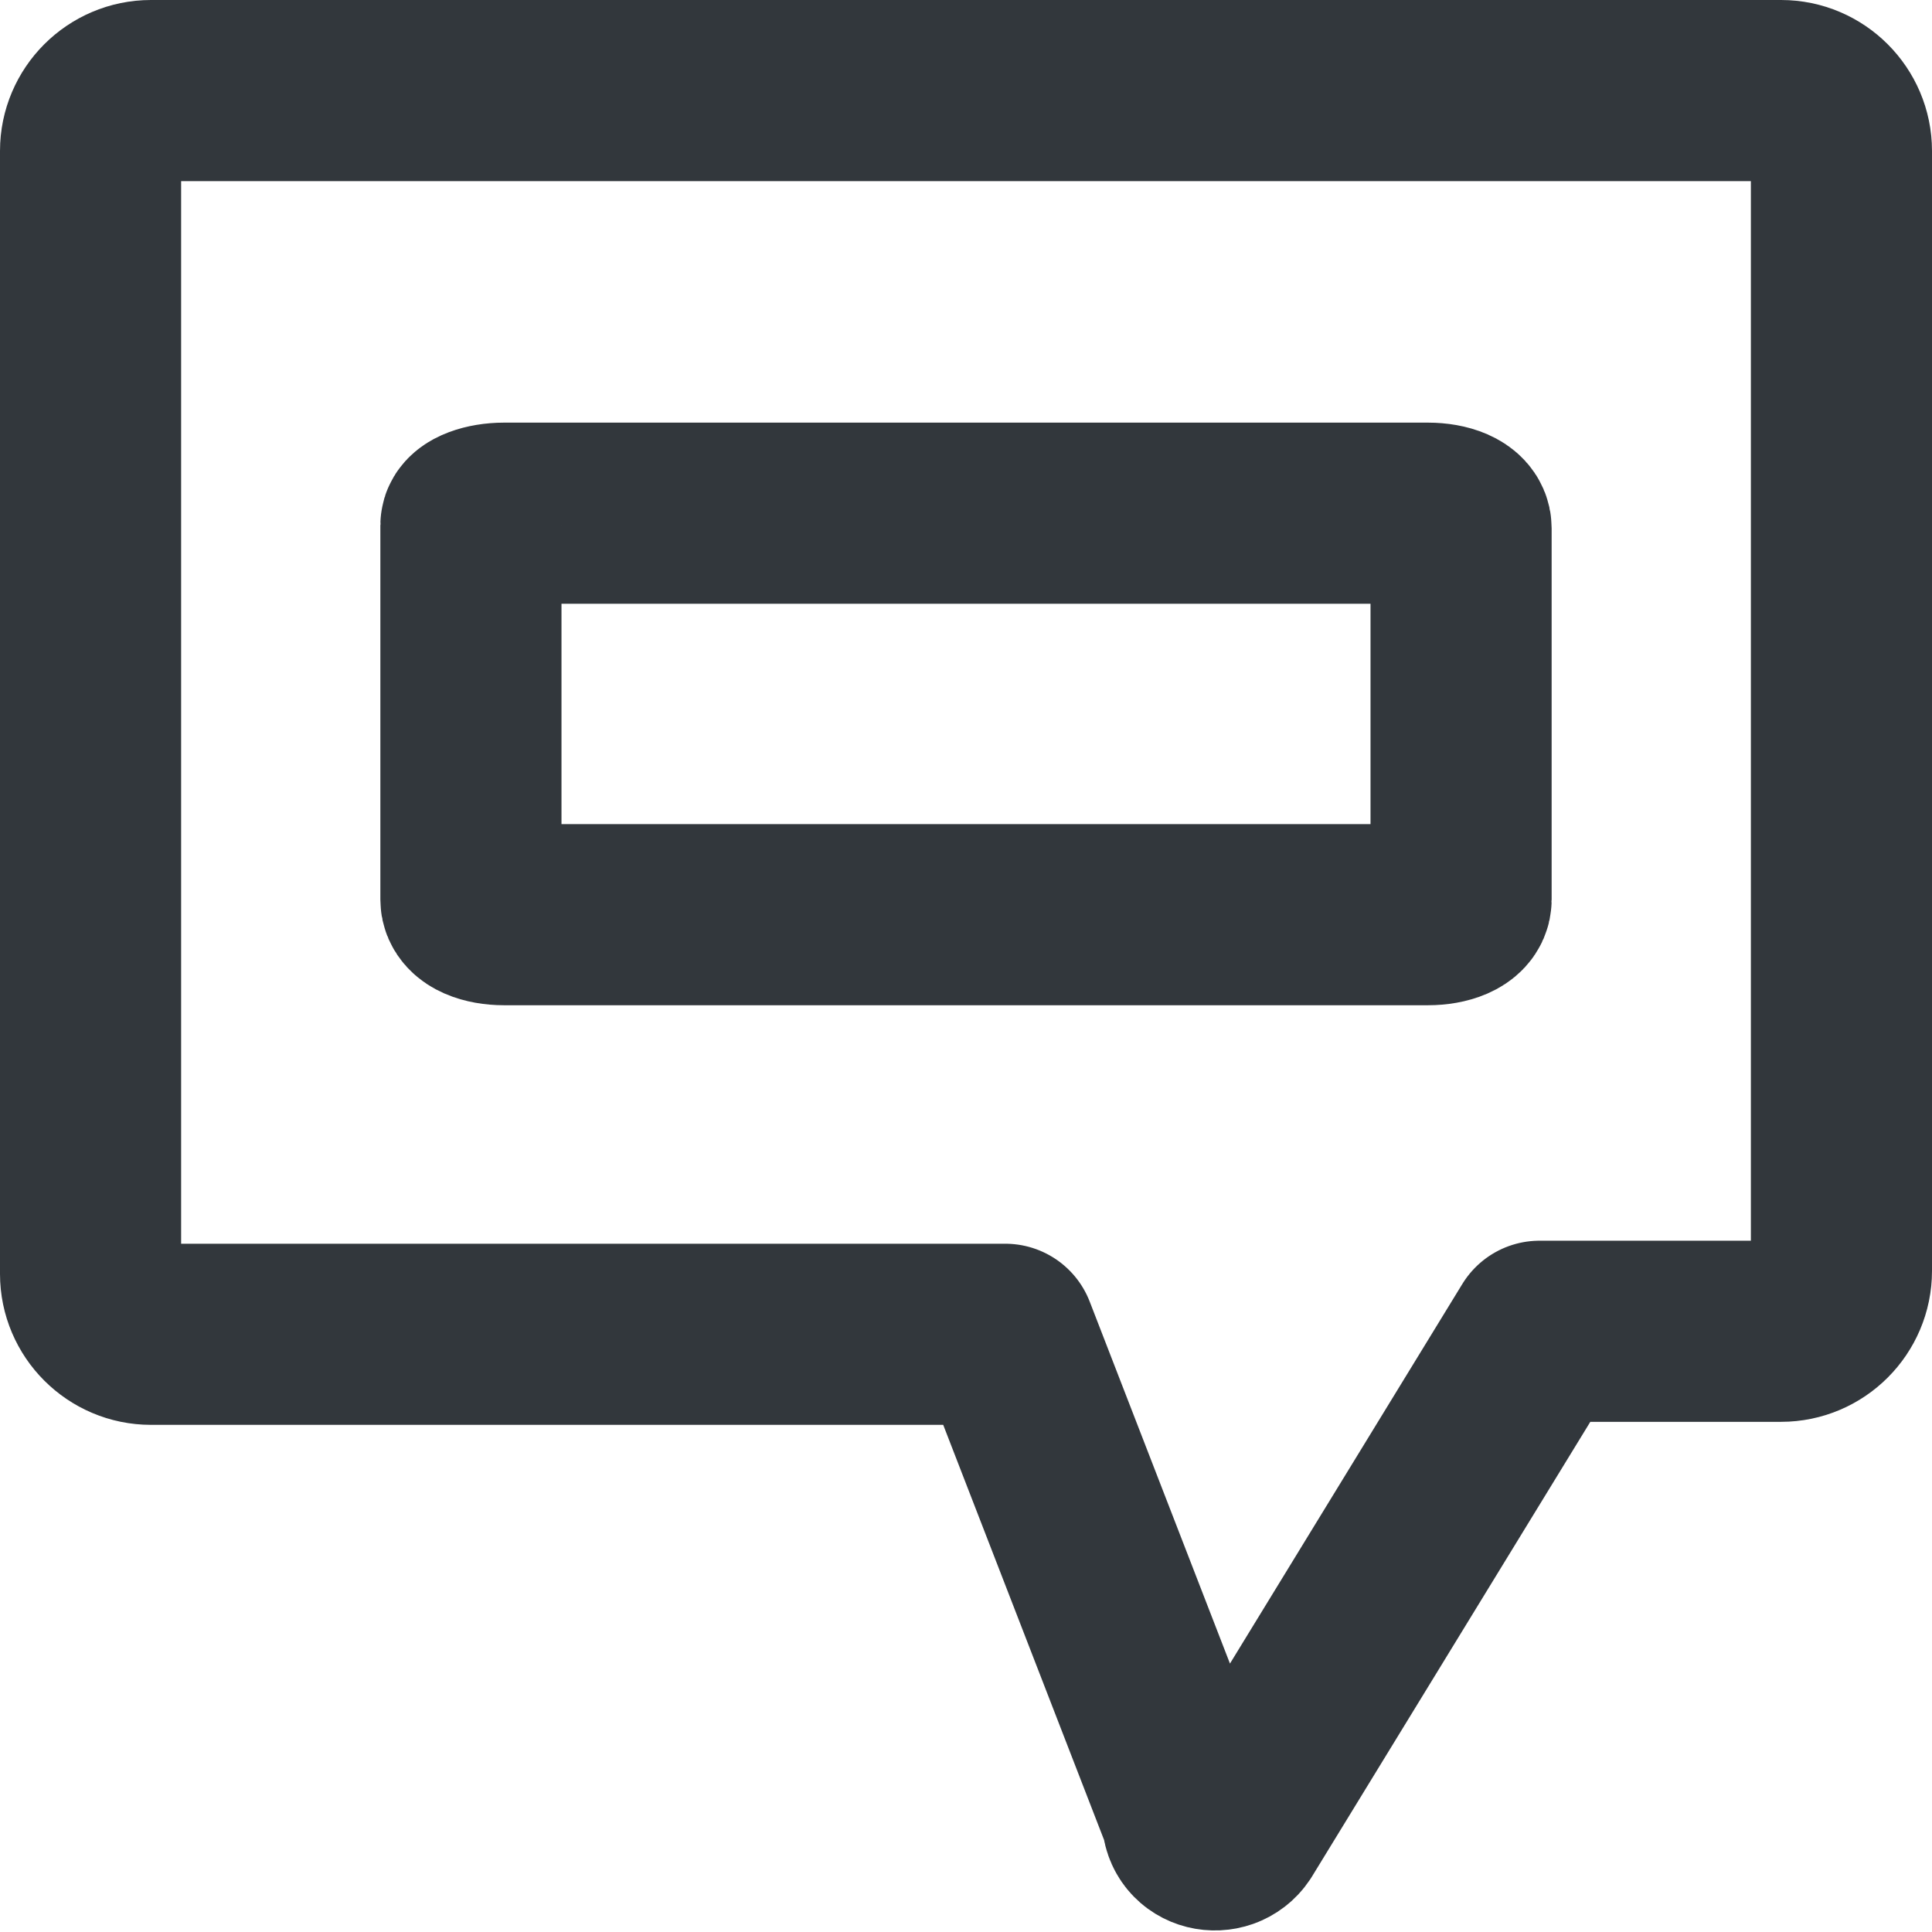
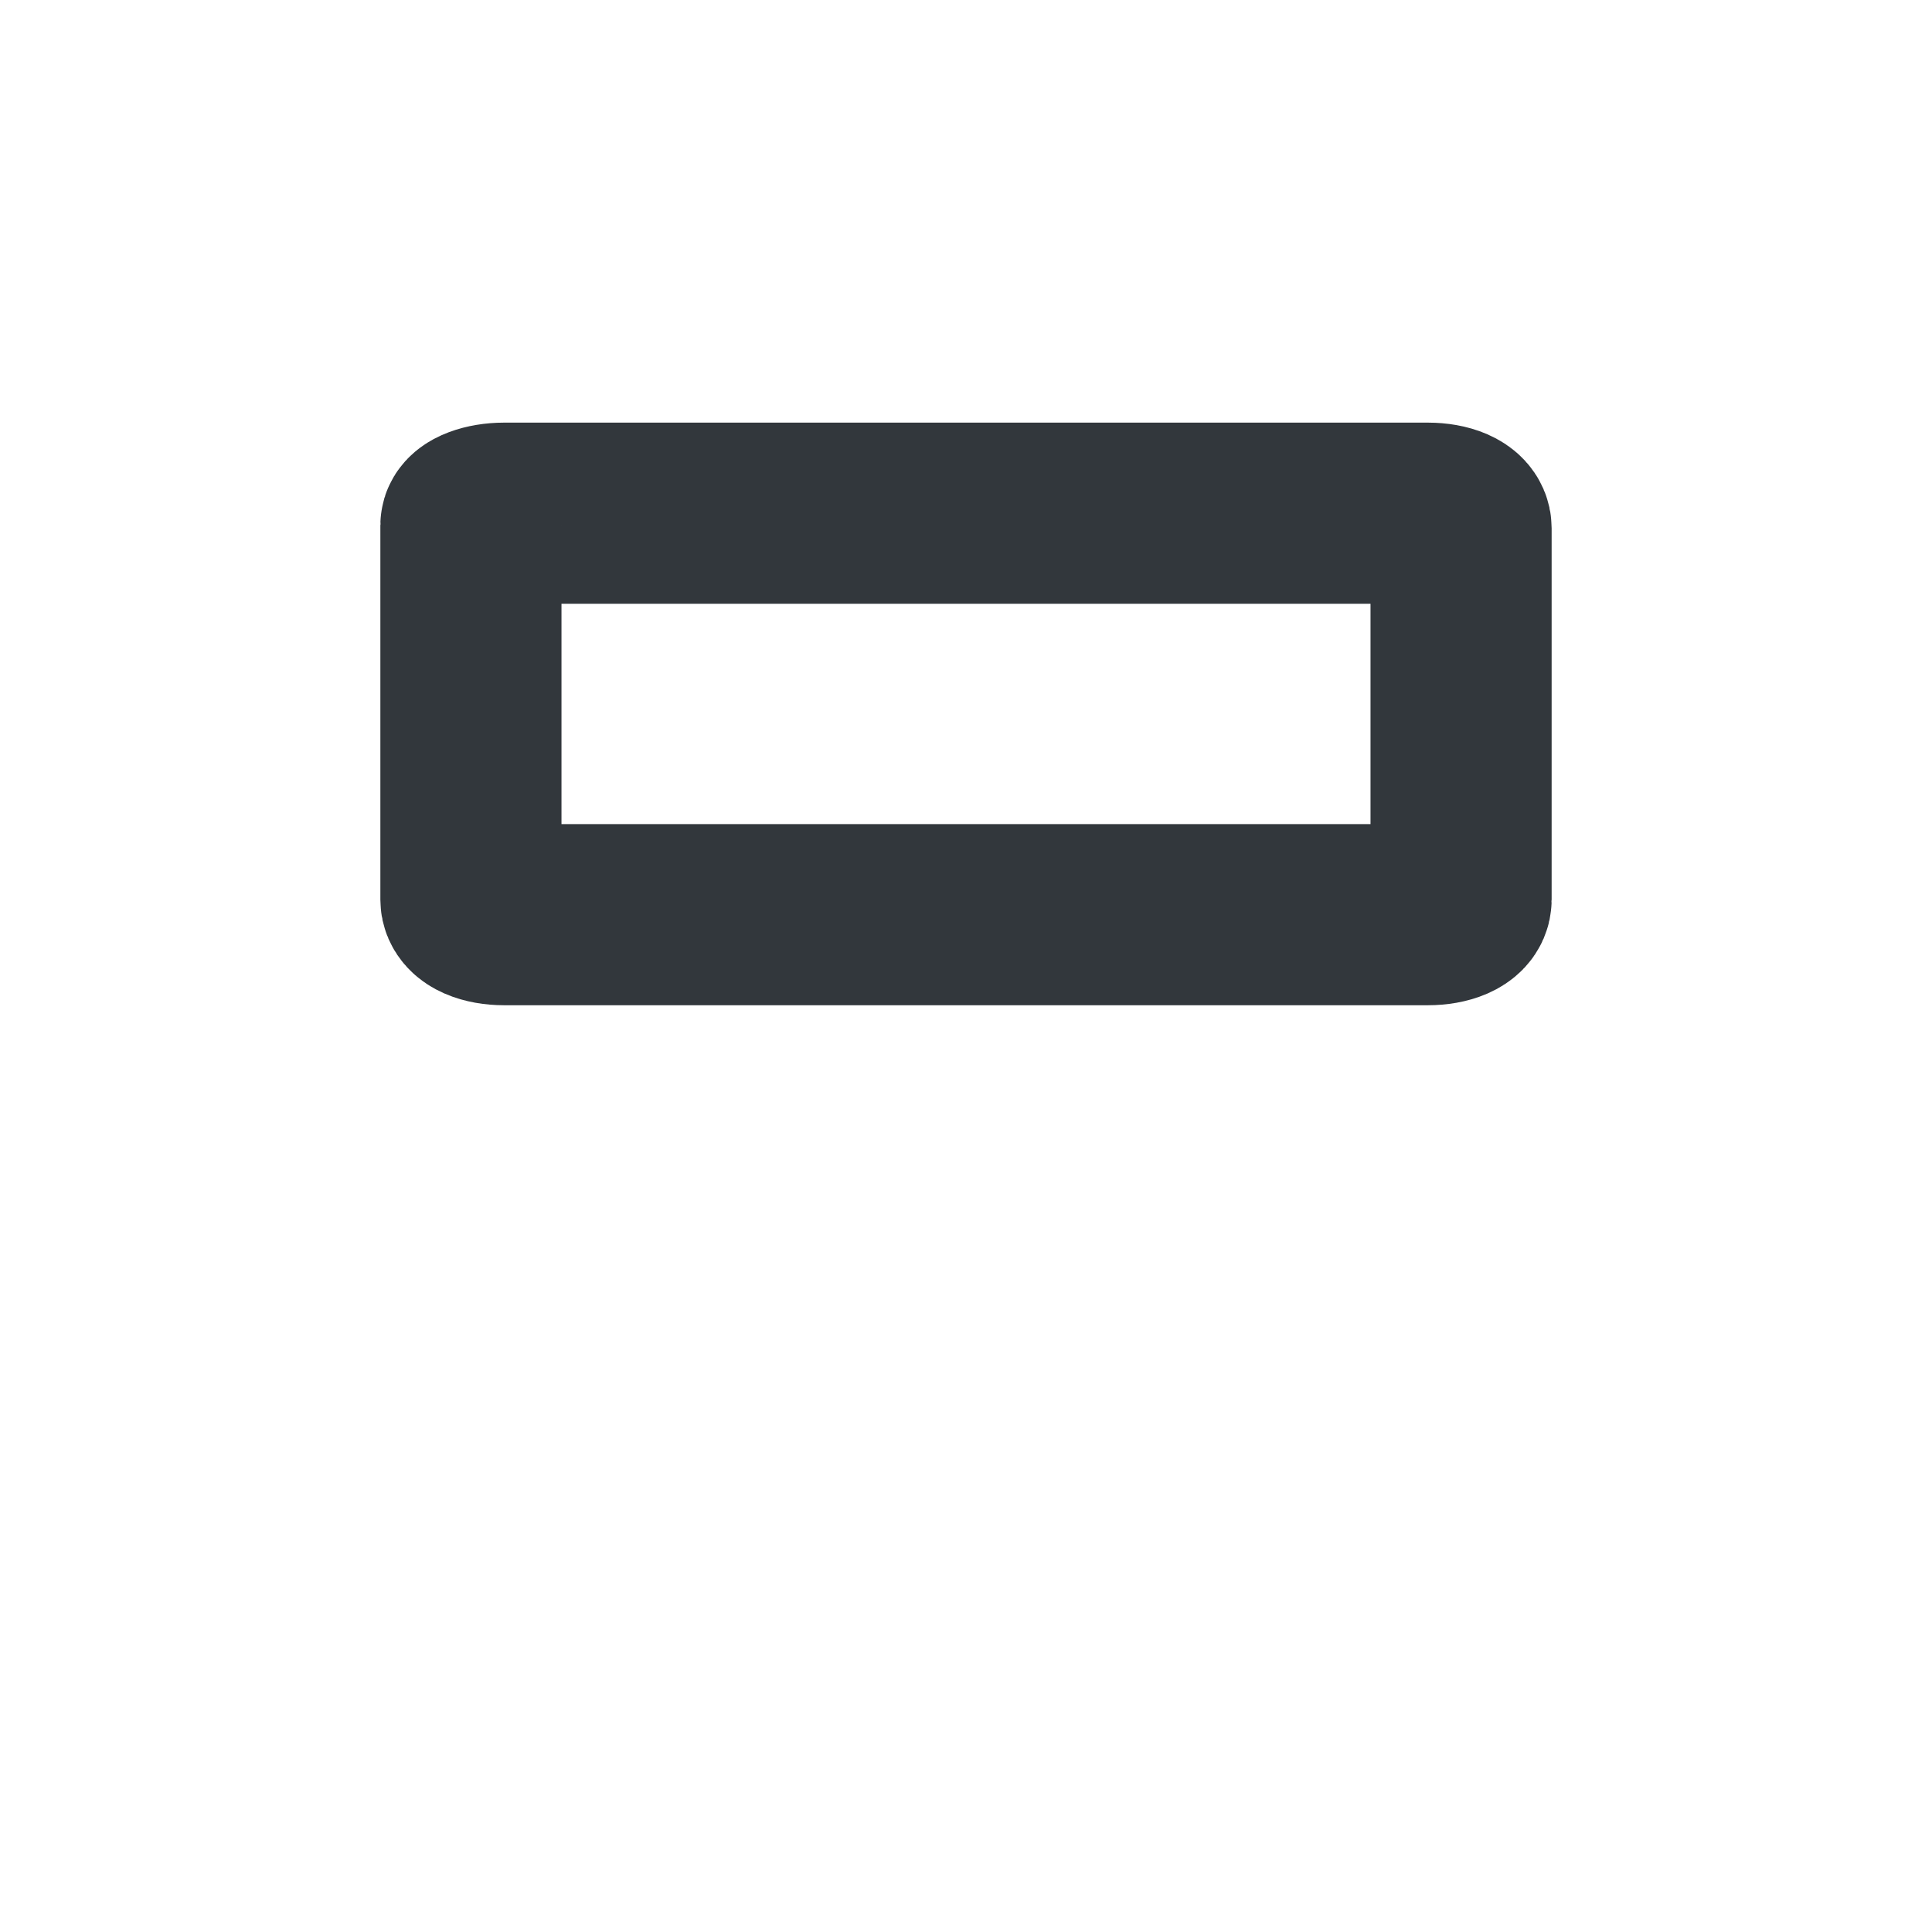
<svg xmlns="http://www.w3.org/2000/svg" enable-background="new 0 0 64 64" viewBox="0 0 64 64">
  <g fill="none" stroke="#32373c" stroke-linecap="round" stroke-miterlimit="10" stroke-width="6">
-     <path d="m33.3 44.2h-28.3c-1.1 0-2-.9-2-2v-37.2c0-1.1.9-2 2-2h4.4 49.6c1.1 0 2 .9 2 2v37.1c0 1.1-.9 2-2 2h-8l-10.1 16.5c-.4.6-1.4.4-1.4-.4z" stroke-linejoin="round" />
    <path d="m16.7 17h30.6c.6 0 1.1.2 1.1.5v12.3c0 .3-.5.5-1.1.5h-30.6c-.6 0-1.1-.2-1.1-.5v-12.4c0-.2.5-.4 1.1-.4z" />
  </g>
</svg>